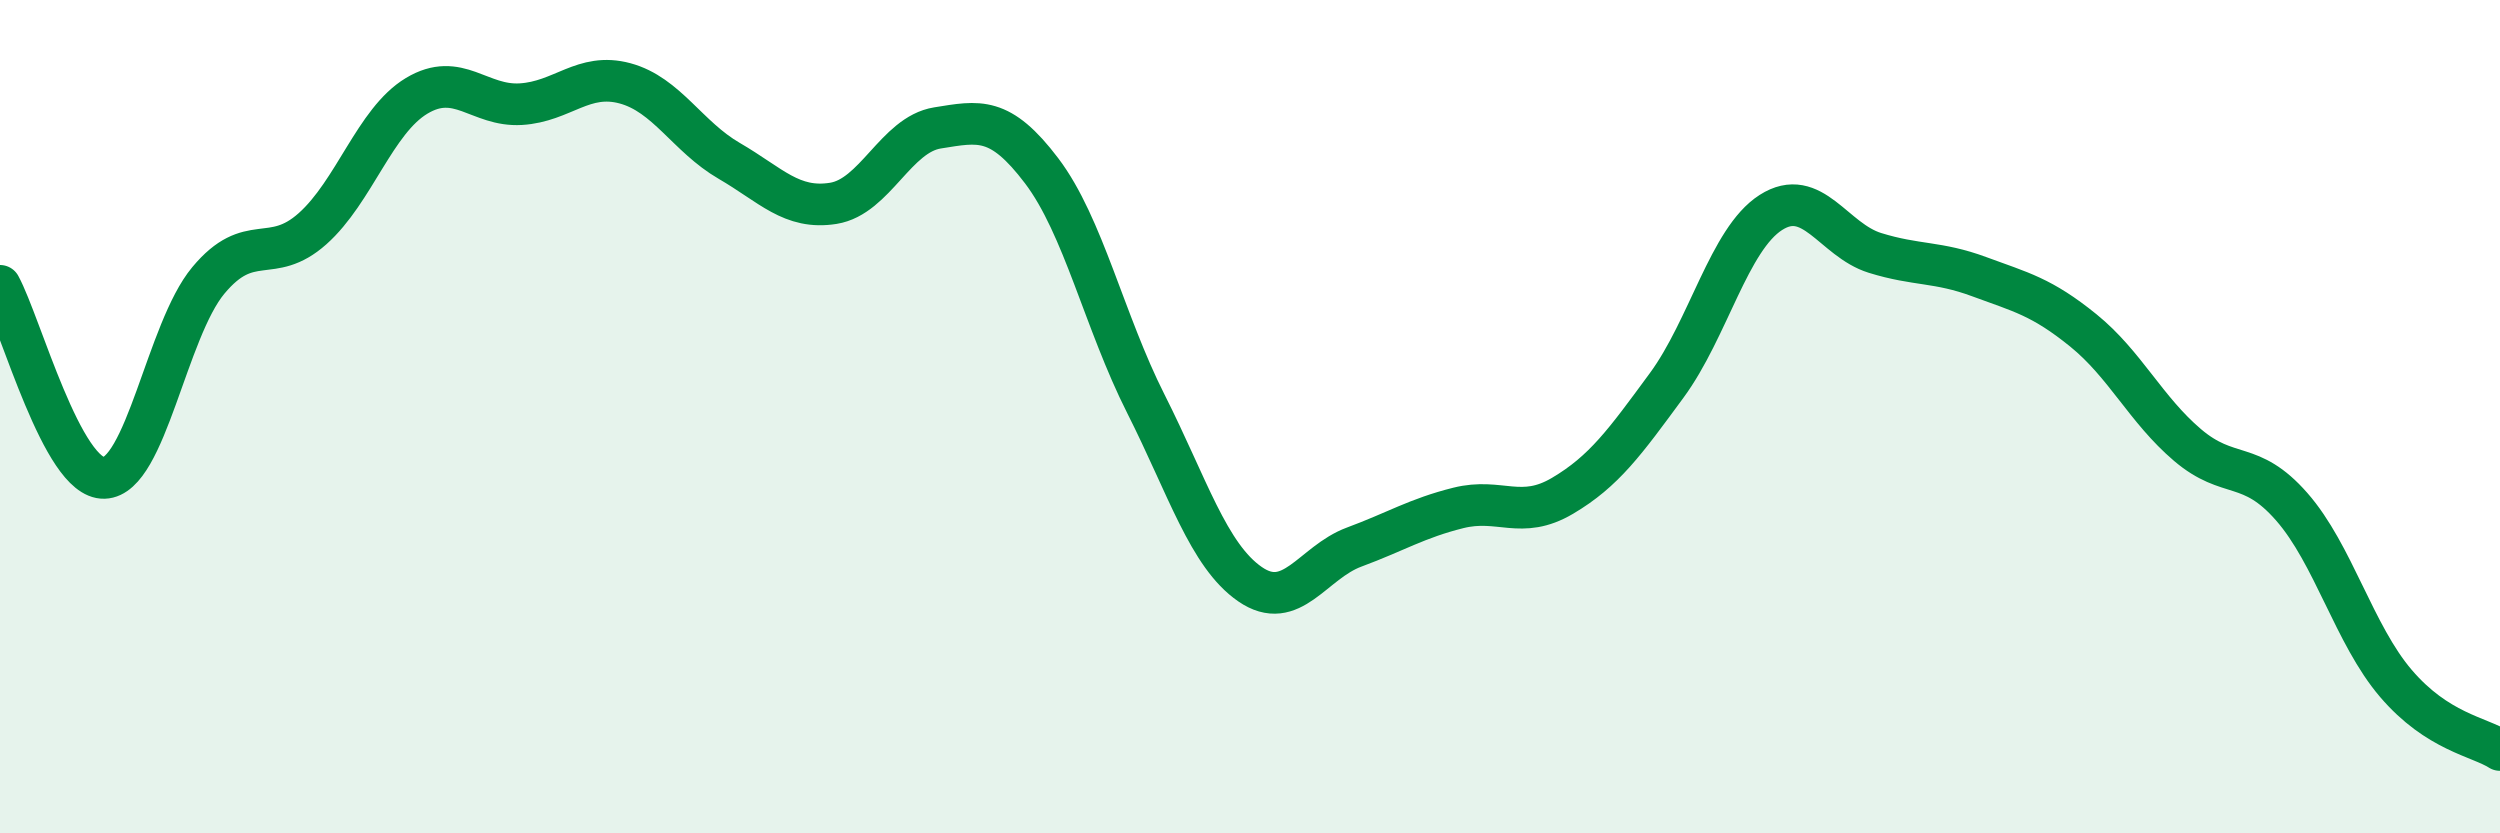
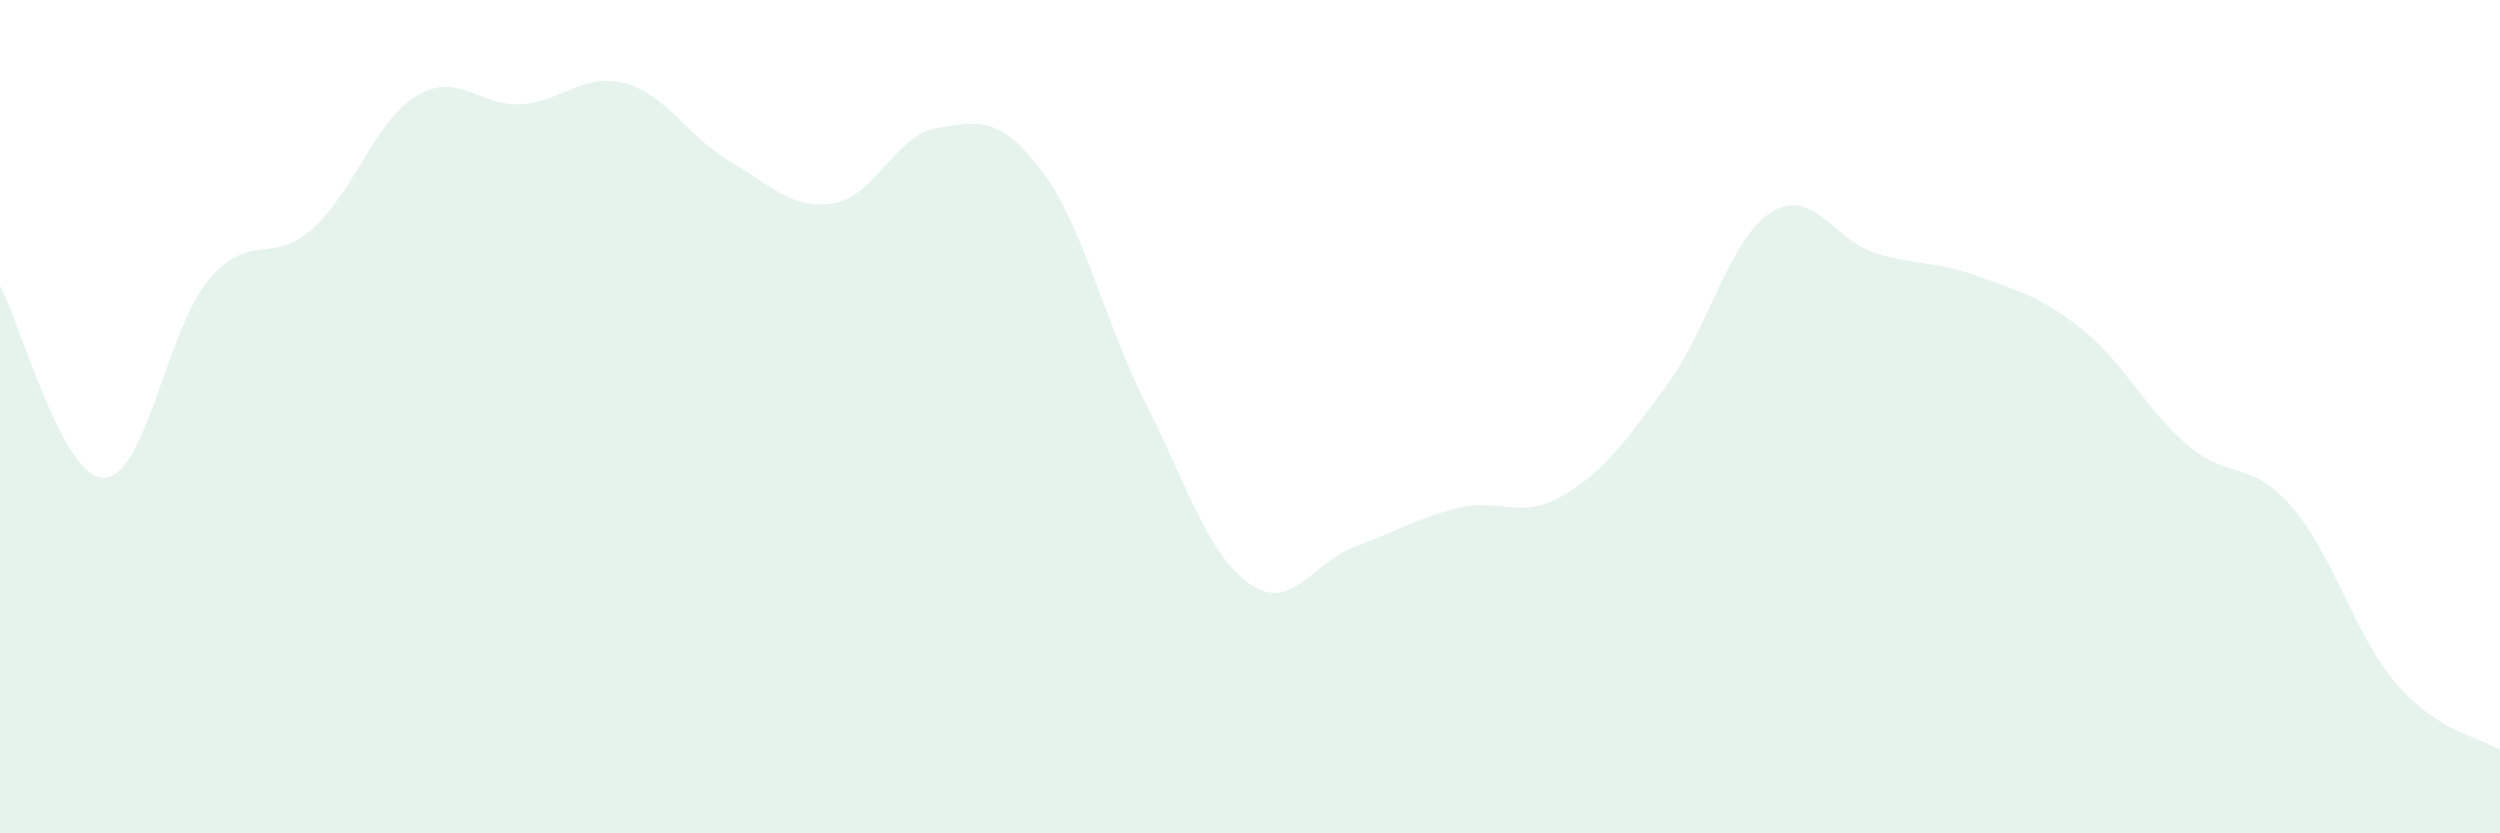
<svg xmlns="http://www.w3.org/2000/svg" width="60" height="20" viewBox="0 0 60 20">
  <path d="M 0,6.86 C 0.5,7.78 1.5,11.5 2.5,11.47 C 3.5,11.44 4,7.93 5,6.73 C 6,5.53 6.5,6.38 7.5,5.49 C 8.5,4.6 9,2.9 10,2.3 C 11,1.7 11.5,2.56 12.5,2.5 C 13.5,2.44 14,1.73 15,2 C 16,2.27 16.5,3.28 17.5,3.86 C 18.5,4.44 19,5.04 20,4.88 C 21,4.72 21.5,3.23 22.5,3.07 C 23.5,2.91 24,2.78 25,4.1 C 26,5.42 26.5,7.71 27.5,9.69 C 28.5,11.67 29,13.33 30,14.02 C 31,14.71 31.5,13.5 32.5,13.13 C 33.5,12.76 34,12.44 35,12.19 C 36,11.94 36.5,12.49 37.5,11.9 C 38.5,11.31 39,10.61 40,9.25 C 41,7.89 41.5,5.74 42.5,5.1 C 43.5,4.46 44,5.76 45,6.07 C 46,6.38 46.5,6.27 47.5,6.64 C 48.5,7.01 49,7.12 50,7.93 C 51,8.74 51.5,9.83 52.5,10.68 C 53.5,11.53 54,11.02 55,12.16 C 56,13.3 56.5,15.23 57.5,16.4 C 58.5,17.57 59.5,17.68 60,18L60 20L0 20Z" fill="#008740" opacity="0.1" stroke-linecap="round" stroke-linejoin="round" />
-   <path d="M 0,6.86 C 0.5,7.78 1.5,11.5 2.5,11.47 C 3.5,11.44 4,7.93 5,6.73 C 6,5.53 6.5,6.38 7.5,5.49 C 8.5,4.6 9,2.9 10,2.3 C 11,1.7 11.5,2.56 12.5,2.5 C 13.5,2.44 14,1.73 15,2 C 16,2.27 16.5,3.28 17.5,3.86 C 18.5,4.44 19,5.04 20,4.88 C 21,4.72 21.5,3.23 22.5,3.07 C 23.5,2.91 24,2.78 25,4.1 C 26,5.42 26.5,7.71 27.5,9.69 C 28.5,11.67 29,13.33 30,14.02 C 31,14.71 31.5,13.5 32.5,13.13 C 33.5,12.76 34,12.44 35,12.19 C 36,11.94 36.5,12.49 37.5,11.9 C 38.5,11.31 39,10.61 40,9.25 C 41,7.89 41.5,5.74 42.5,5.1 C 43.5,4.46 44,5.76 45,6.07 C 46,6.38 46.5,6.27 47.5,6.64 C 48.5,7.01 49,7.12 50,7.93 C 51,8.74 51.5,9.83 52.5,10.68 C 53.5,11.53 54,11.02 55,12.16 C 56,13.3 56.5,15.23 57.5,16.4 C 58.5,17.57 59.5,17.68 60,18" stroke="#008740" stroke-width="1" fill="none" stroke-linecap="round" stroke-linejoin="round" />
</svg>